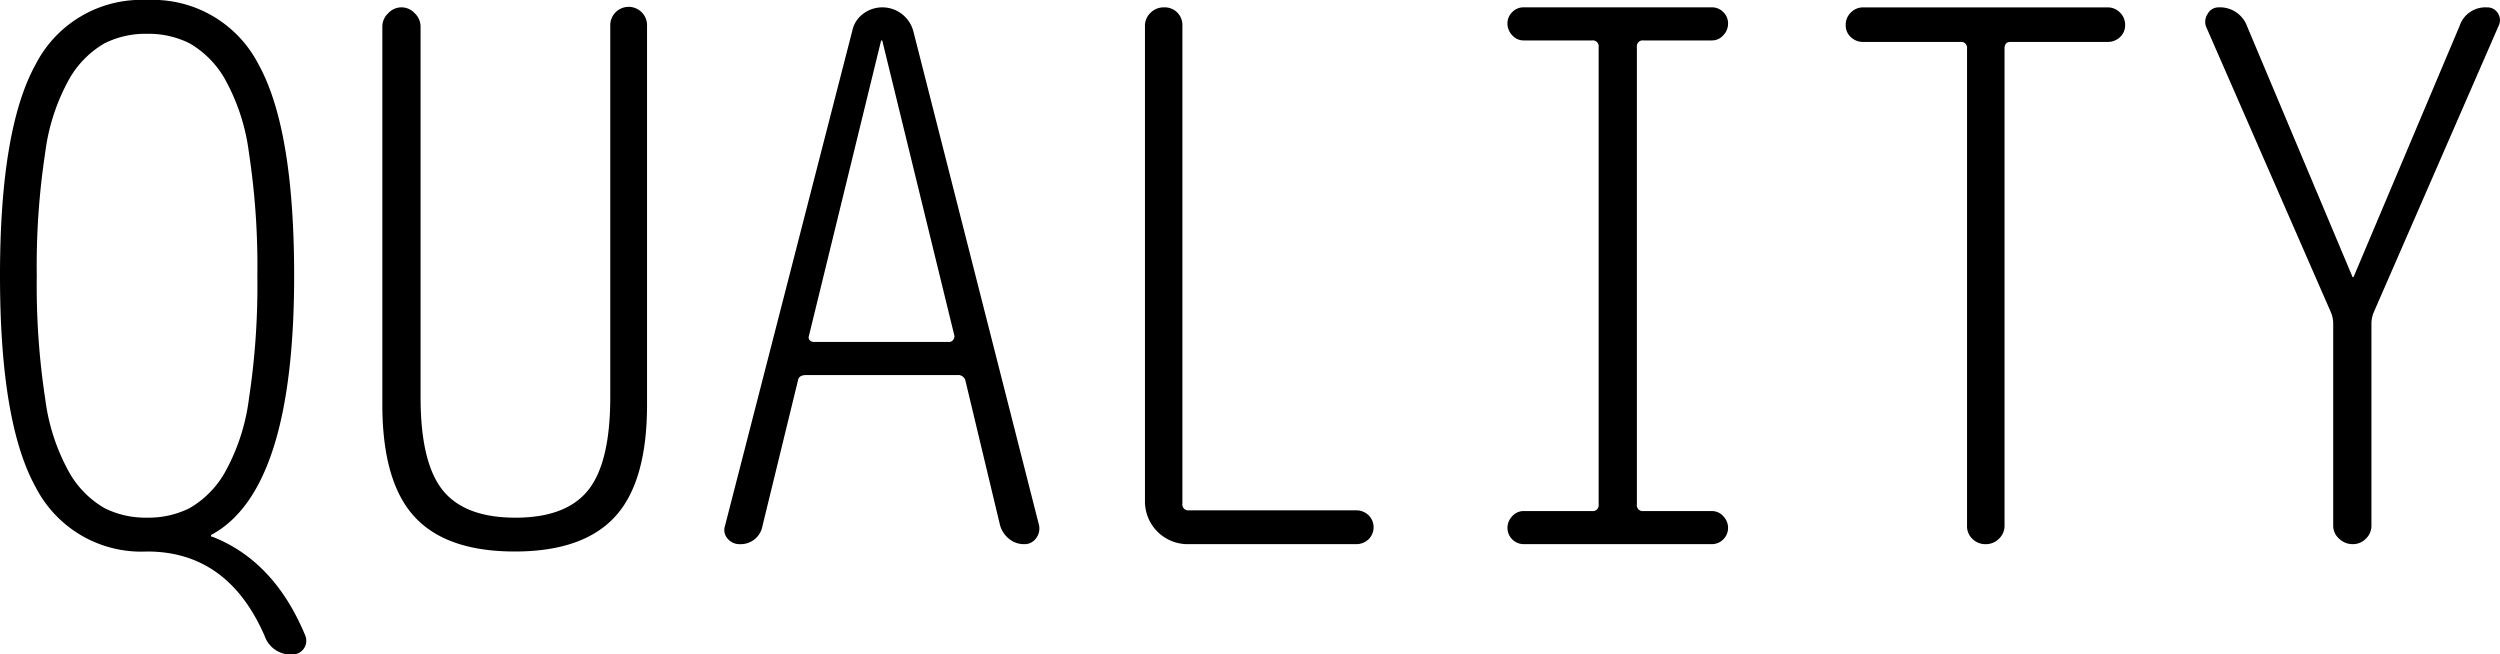
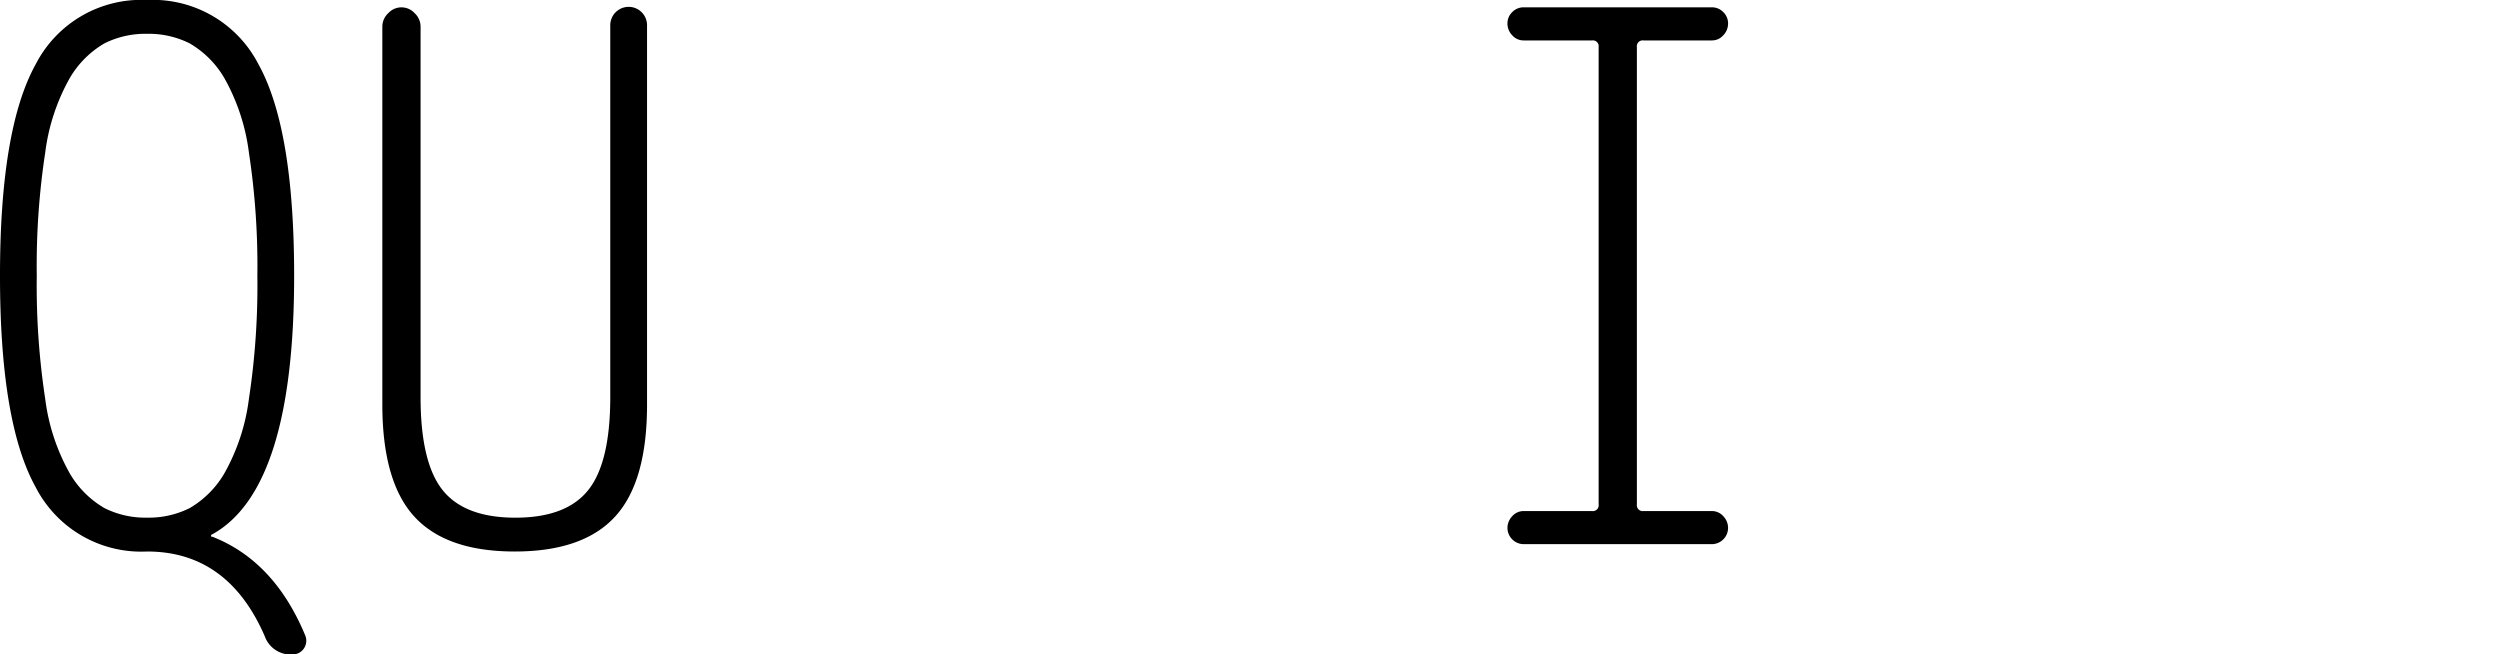
<svg xmlns="http://www.w3.org/2000/svg" width="190.996" height="50" viewBox="0 0 190.996 50">
  <g id="アートワーク_17" data-name="アートワーク 17" transform="translate(95.498 25)">
    <g id="グループ_795" data-name="グループ 795" transform="translate(-95.498 -25)">
      <path id="パス_5471" data-name="パス 5471" d="M11.236,42.134a9.066,9.066,0,0,1-8.511-4.915Q0,32.3,0,21.068T2.725,4.915A9.067,9.067,0,0,1,11.236,0a9.071,9.071,0,0,1,8.512,4.915q2.724,4.917,2.724,16.152,0,16.349-6.292,19.775c-.037,0-.056.037-.056.113,0,.037.037.055.113.055q4.719,1.855,7.079,7.528A1.049,1.049,0,0,1,22.359,50a2.105,2.105,0,0,1-2.135-1.4Q17.414,42.134,11.236,42.134ZM14.494,3.315a6.973,6.973,0,0,0-3.259-.732,6.963,6.963,0,0,0-3.258.732,7.351,7.351,0,0,0-2.641,2.64,15.537,15.537,0,0,0-1.881,5.7,57.331,57.331,0,0,0-.646,9.411,57.317,57.317,0,0,0,.646,9.41,15.529,15.529,0,0,0,1.881,5.7,7.343,7.343,0,0,0,2.641,2.64,6.963,6.963,0,0,0,3.258.731,6.973,6.973,0,0,0,3.259-.731,7.357,7.357,0,0,0,2.64-2.64,15.565,15.565,0,0,0,1.882-5.7,57.542,57.542,0,0,0,.646-9.41,57.555,57.555,0,0,0-.646-9.411,15.573,15.573,0,0,0-1.882-5.7A7.365,7.365,0,0,0,14.494,3.315Z" />
      <path id="パス_5472" data-name="パス 5472" d="M46.771,39.461Q44.327,42.131,39.1,42.13t-7.668-2.668q-2.444-2.668-2.445-8.567V2.018a1.4,1.4,0,0,1,.45-1.012,1.363,1.363,0,0,1,2.021,0,1.4,1.4,0,0,1,.45,1.012V30.332q0,5,1.685,7.107t5.562,2.107q3.876,0,5.561-2.107t1.685-7.107V1.962a1.405,1.405,0,1,1,2.809,0V30.894Q49.215,36.794,46.771,39.461Z" transform="translate(0.223 0.004)" />
-       <path id="パス_5473" data-name="パス 5473" d="M56.094,41.569a1.169,1.169,0,0,1-.926-.421.98.98,0,0,1-.2-.983L64.689,2.356A2.175,2.175,0,0,1,65.5,1.064a2.442,2.442,0,0,1,2.977,0,2.465,2.465,0,0,1,.872,1.292l9.606,37.752a1.218,1.218,0,0,1-.225,1.012,1.067,1.067,0,0,1-.9.449,1.787,1.787,0,0,1-1.18-.421,2.021,2.021,0,0,1-.674-1.04L73.341,29.1a.565.565,0,0,0-.618-.449H61.15c-.375,0-.581.15-.618.449l-2.7,11.067A1.687,1.687,0,0,1,56.094,41.569ZM66.881,3.142,61.375,25.67a.308.308,0,0,0,.056.308.4.4,0,0,0,.337.14H72.106a.345.345,0,0,0,.28-.14.485.485,0,0,0,.113-.308L66.993,3.142a.05.05,0,0,0-.056-.056A.049.049,0,0,0,66.881,3.142Z" transform="translate(0.422 0.004)" />
-       <path id="パス_5474" data-name="パス 5474" d="M90.006,41.569a3.263,3.263,0,0,1-3.2-3.2V1.962a1.349,1.349,0,0,1,.421-.982,1.411,1.411,0,0,1,1.04-.421,1.346,1.346,0,0,1,1.4,1.4V38.478a.447.447,0,0,0,.506.506h12.753a1.355,1.355,0,0,1,.954.366,1.288,1.288,0,0,1,0,1.854,1.349,1.349,0,0,1-.954.365Z" transform="translate(0.667 0.004)" />
      <path id="パス_5475" data-name="パス 5475" d="M120.75,39.04a.447.447,0,0,0,.506-.506V3.591a.448.448,0,0,0-.506-.506h-5.225a1.145,1.145,0,0,1-.871-.393,1.279,1.279,0,0,1-.365-.9,1.188,1.188,0,0,1,.365-.871,1.19,1.19,0,0,1,.871-.365h14.382a1.19,1.19,0,0,1,.871.365,1.189,1.189,0,0,1,.366.871,1.28,1.28,0,0,1-.366.9,1.145,1.145,0,0,1-.871.393h-5.224a.447.447,0,0,0-.506.506V38.534a.447.447,0,0,0,.506.506h5.224a1.152,1.152,0,0,1,.871.393,1.285,1.285,0,0,1,.366.9,1.247,1.247,0,0,1-1.236,1.236H115.525a1.246,1.246,0,0,1-1.235-1.236,1.284,1.284,0,0,1,.365-.9,1.152,1.152,0,0,1,.871-.393Z" transform="translate(0.878 0.004)" />
-       <path id="パス_5476" data-name="パス 5476" d="M141.283,3.2a1.347,1.347,0,0,1-.955-.366,1.207,1.207,0,0,1-.393-.926,1.3,1.3,0,0,1,.393-.955,1.3,1.3,0,0,1,.955-.393h18.651a1.3,1.3,0,0,1,.955.393,1.3,1.3,0,0,1,.393.955,1.207,1.207,0,0,1-.393.926,1.348,1.348,0,0,1-.955.366h-7.415c-.3,0-.449.168-.449.506v36.46a1.347,1.347,0,0,1-.421.983,1.412,1.412,0,0,1-1.039.421,1.4,1.4,0,0,1-.984-.393,1.321,1.321,0,0,1-.421-1.012V3.7A.447.447,0,0,0,148.7,3.2Z" transform="translate(1.074 0.004)" />
-       <path id="パス_5477" data-name="パス 5477" d="M176.8,23.872l-9.55-21.854a1.1,1.1,0,0,1,.14-.983.935.935,0,0,1,.815-.477,2.206,2.206,0,0,1,2.191,1.46l8.033,19.1a.056.056,0,1,0,.113,0l8.09-19.157a2.065,2.065,0,0,1,2.079-1.4.931.931,0,0,1,.842.448.966.966,0,0,1,.056.955l-9.551,21.91a2.276,2.276,0,0,0-.168.9V40.164a1.347,1.347,0,0,1-.421.983,1.378,1.378,0,0,1-1.012.421,1.472,1.472,0,0,1-1.039-.421,1.307,1.307,0,0,1-.449-.983V24.771A2.259,2.259,0,0,0,176.8,23.872Z" transform="translate(1.284 0.004)" />
    </g>
  </g>
</svg>